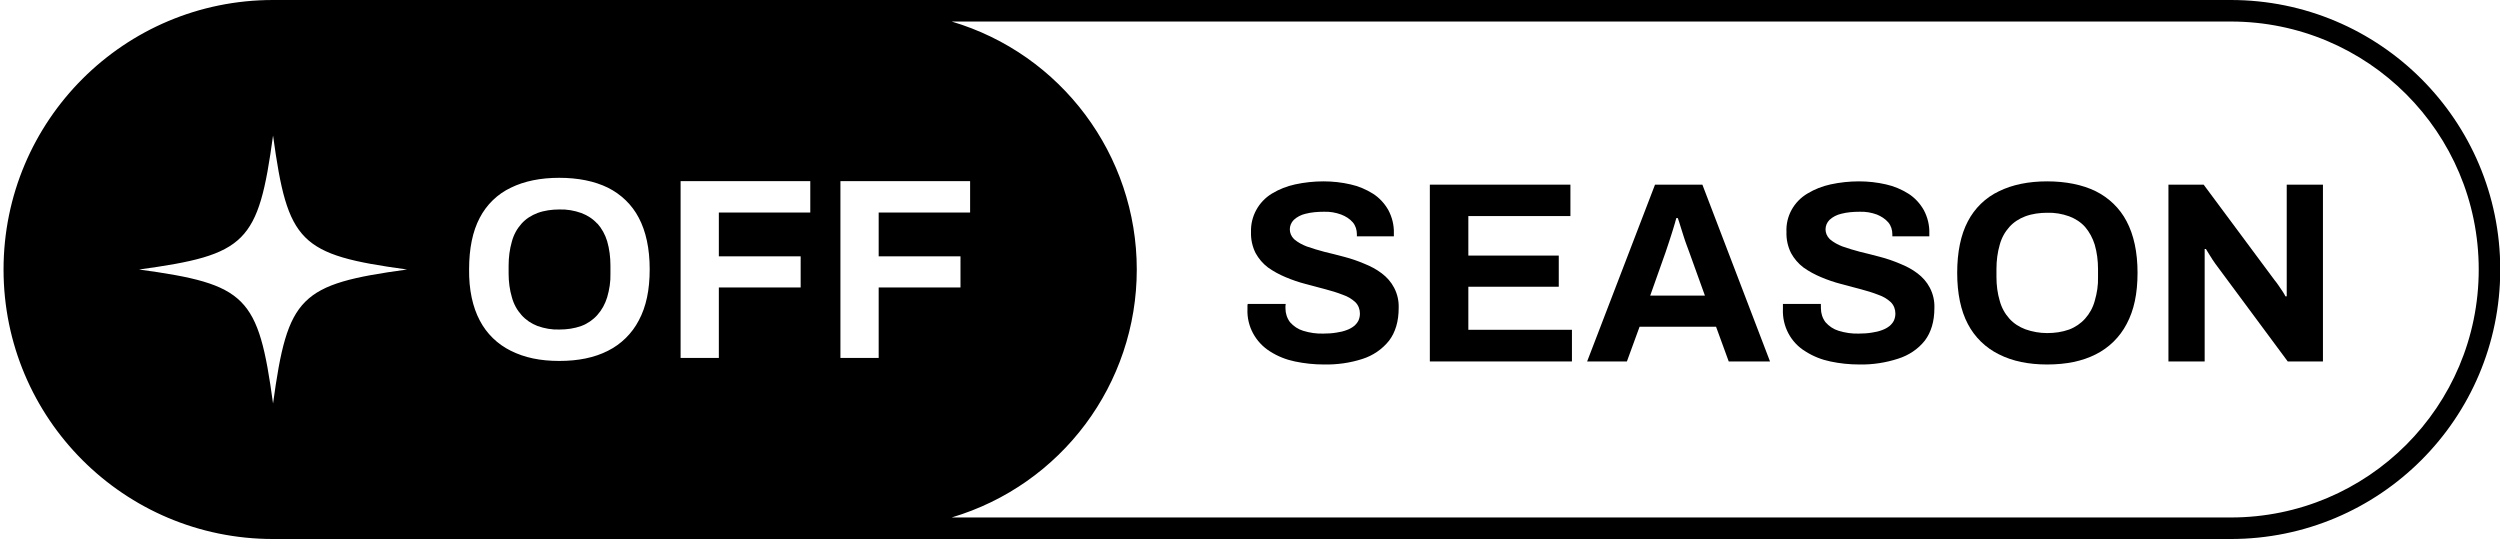
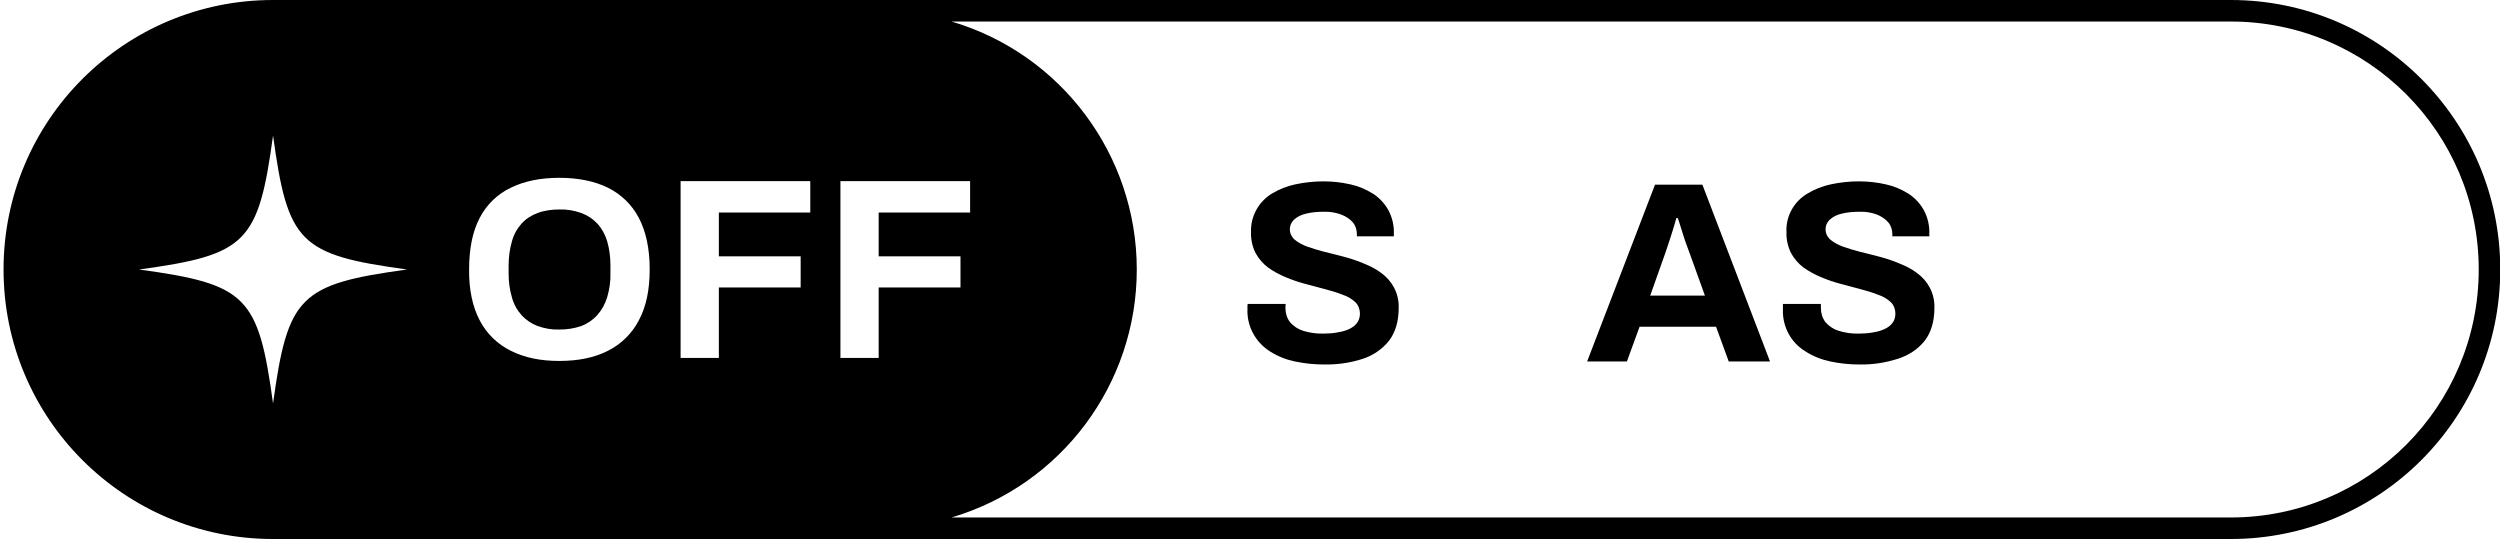
<svg xmlns="http://www.w3.org/2000/svg" id="Ebene_1" version="1.1" viewBox="0 0 987 212.8">
  <g id="Ebene_2">
    <path d="M880.7,0H107.8C49,0,1.4,47.6,1.4,106.4s47.6,106.4,106.4,106.4h772.9c58.8,0,106.4-47.6,106.4-106.4S939.5,0,880.7,0ZM107.8,159.3c-5.8-42.4-10.4-47.1-52.9-52.9,42.4-5.8,47.1-10.4,52.9-52.9,5.8,42.4,10.4,47.1,52.9,52.9-42.4,5.8-47.1,10.5-52.9,52.9ZM252.2,126.5c-2.7,5.2-7,9.4-12.2,12-5.3,2.7-11.7,4-19.2,4s-13.7-1.3-19.1-4c-5.3-2.6-9.6-6.8-12.3-12-2.8-5.3-4.3-12.1-4.2-20.2,0-8.2,1.4-15,4.2-20.3,2.7-5.2,7-9.4,12.3-11.9,5.3-2.6,11.7-3.9,19.1-3.9s13.9,1.3,19.2,3.9c5.2,2.6,9.5,6.7,12.2,11.9,2.8,5.3,4.3,12.1,4.3,20.3s-1.4,14.8-4.3,20.2ZM320,83.9h-36.2v17.3h32.3v12.3h-32.3v27.8h-15.1v-69.8h51.2v12.4h.1ZM346.9,141.3h-15.1v-69.8h51.2v12.4h-36.1v17.3h32.3v12.3h-32.3v27.8ZM880.7,204.3h-505c43.4-12.9,73.1-52.7,73.1-97.9h0c0-45.2-29.8-85.1-73.1-97.9h505c54.1,0,97.9,43.8,97.9,97.9s-43.8,97.9-97.9,97.9h0Z" />
    <path d="M235.8,88.3c-1.7-1.9-3.9-3.3-6.3-4.2-2.8-1-5.7-1.5-8.7-1.4-2.9,0-5.9.4-8.6,1.4-2.4.9-4.6,2.3-6.3,4.2-1.8,2-3.1,4.4-3.8,7-.9,3.1-1.3,6.3-1.3,9.6v3.1c0,3.2.4,6.4,1.3,9.4.7,2.6,2,5,3.8,7,1.7,1.9,3.9,3.4,6.3,4.3,2.8,1,5.7,1.5,8.6,1.4,3,0,5.9-.4,8.7-1.4,2.4-.9,4.6-2.4,6.3-4.3,1.8-2,3.1-4.4,3.9-7,.9-3.1,1.4-6.2,1.3-9.4v-3.2c0-3.2-.4-6.5-1.3-9.6-.8-2.6-2.1-5-3.9-7v.1Z" />
    <path d="M522.7,143.9c-3.9,0-7.7-.4-11.5-1.2-3.4-.7-6.7-2-9.7-3.9-5.8-3.6-9.3-10-9-16.8v-1.1c0-.3,0-.6.1-.9h15c0,.3-.1.5-.1.8v.9c0,2,.6,3.9,1.8,5.5,1.4,1.6,3.2,2.8,5.2,3.4,2.6.8,5.3,1.2,8,1.1,1.7,0,3.5-.1,5.2-.4,1.4-.2,2.7-.5,4-1,1.1-.4,2-.9,2.9-1.6.7-.6,1.3-1.3,1.7-2.1.4-.9.6-1.8.6-2.8,0-1.7-.6-3.3-1.8-4.5-1.4-1.3-3.1-2.3-4.9-2.9-2.3-.9-4.6-1.6-6.9-2.2l-7.9-2.1c-2.7-.7-5.3-1.6-7.9-2.7-2.4-1-4.8-2.3-6.9-3.8-2-1.5-3.7-3.5-4.9-5.7-1.3-2.6-1.9-5.5-1.8-8.3-.2-6.2,3-12,8.3-15.2,2.8-1.7,5.9-2.9,9.1-3.6,3.7-.8,7.5-1.2,11.2-1.2s7.2.4,10.7,1.2c3.2.7,6.2,2,8.9,3.7,2.5,1.6,4.5,3.8,6,6.4,1.5,2.8,2.3,6,2.2,9.2v1.2h-14.6v-.8c0-1.7-.5-3.4-1.6-4.7-1.2-1.4-2.8-2.4-4.6-3.1-2.2-.8-4.5-1.2-6.9-1.1-2.4,0-4.9.2-7.2.8-1.7.4-3.3,1.2-4.6,2.4-2.1,2.1-2.1,5.4,0,7.5l.2.2c1.4,1.2,3.1,2.1,4.9,2.8,2.3.8,4.6,1.5,6.9,2.1,2.6.6,5.2,1.3,7.9,2s5.3,1.6,7.9,2.7c2.5,1,4.8,2.2,6.9,3.8,2,1.5,3.7,3.4,4.9,5.7,1.3,2.5,1.9,5.2,1.8,8,0,5.3-1.3,9.6-3.8,12.9-2.7,3.4-6.4,5.9-10.5,7.2-4.9,1.6-10.1,2.3-15.3,2.2h.1Z" />
-     <path d="M564.5,142.7v-69.8h55.5v12.4h-40.3v15.6h35.7v12.3h-35.7v17h40.9v12.5h-56.1Z" />
    <path d="M626.6,142.7l26.8-69.8h18.7l26.7,69.8h-16.3l-5-13.7h-30.2l-5,13.7h-15.7ZM651.5,116.7h21.6l-6.2-17.2-1-2.7c-.4-1.1-.8-2.2-1.2-3.5s-.8-2.6-1.2-3.8-.7-2.4-1.1-3.4h-.6c-.3,1.3-.8,2.8-1.3,4.5s-1.1,3.4-1.6,5-1,2.9-1.3,3.9l-6.1,17.2h0Z" />
    <path d="M734.1,143.9c-3.9,0-7.8-.4-11.5-1.2-3.4-.7-6.7-2-9.7-3.9-5.9-3.5-9.3-10-9-16.8v-2h15c0,.3-.1.5,0,.8v.9c0,2,.6,3.9,1.8,5.5,1.4,1.6,3.2,2.8,5.2,3.4,2.6.8,5.3,1.2,8,1.1,1.7,0,3.5-.1,5.2-.4,1.4-.2,2.7-.5,4-1,1.1-.4,2-.9,2.9-1.6.7-.6,1.3-1.3,1.7-2.1.4-.9.6-1.8.6-2.8,0-1.7-.6-3.3-1.8-4.5-1.4-1.3-3.1-2.3-4.9-2.9-2.3-.9-4.6-1.6-6.9-2.2l-7.9-2.1c-2.7-.7-5.3-1.6-7.9-2.7-2.4-1-4.8-2.3-6.9-3.8-2-1.5-3.7-3.5-4.9-5.7-1.3-2.6-1.9-5.5-1.8-8.3-.3-6.2,2.9-12,8.3-15.2,2.8-1.7,5.9-2.9,9.1-3.6,3.7-.8,7.5-1.2,11.2-1.2s7.2.4,10.7,1.2c3.2.7,6.2,2,8.9,3.7,2.5,1.6,4.5,3.8,6,6.4,1.5,2.8,2.3,6,2.2,9.2v1.2h-14.6v-.8c0-1.7-.5-3.4-1.6-4.7-1.2-1.4-2.8-2.4-4.5-3.1-2.2-.8-4.5-1.2-6.9-1.1-2.4,0-4.9.2-7.2.8-1.7.4-3.3,1.2-4.6,2.4-2.1,2.1-2.1,5.4,0,7.5l.2.2c1.4,1.2,3.1,2.1,4.9,2.8,2.3.8,4.6,1.5,6.9,2.1,2.6.6,5.2,1.3,7.9,2s5.3,1.6,7.9,2.7c2.5,1,4.8,2.2,6.9,3.8,2,1.5,3.7,3.4,4.9,5.7,1.3,2.5,1.9,5.2,1.8,8,0,5.3-1.3,9.6-3.8,12.9-2.7,3.4-6.4,5.8-10.5,7.1-4.9,1.6-10.1,2.4-15.3,2.3h0Z" />
-     <path d="M808.2,143.9c-7.3,0-13.7-1.3-19-4-5.3-2.6-9.6-6.8-12.3-12-2.8-5.3-4.2-12.1-4.2-20.2s1.4-15,4.2-20.3c2.7-5.2,7-9.4,12.3-11.9,5.3-2.6,11.7-3.9,19-3.9s13.9,1.3,19.2,3.9c5.2,2.6,9.5,6.7,12.2,11.9,2.8,5.3,4.3,12.1,4.3,20.3s-1.4,14.8-4.3,20.2c-2.7,5.2-7,9.4-12.2,12-5.3,2.7-11.7,4-19.2,4ZM808.2,131.5c3,0,5.9-.4,8.7-1.4,2.4-.9,4.6-2.4,6.3-4.3,1.8-2,3.1-4.4,3.8-7,.9-3.1,1.4-6.2,1.3-9.4v-3.2c0-3.2-.4-6.5-1.3-9.6-.8-2.6-2.1-5-3.8-7-1.7-1.9-3.9-3.3-6.3-4.2-2.8-1-5.7-1.5-8.7-1.4-2.9,0-5.9.4-8.6,1.4-2.4.9-4.6,2.3-6.3,4.2-1.8,2-3.1,4.4-3.8,7-.9,3.1-1.3,6.3-1.3,9.6v3.2c0,3.2.4,6.4,1.3,9.4.7,2.6,2,5,3.8,7,1.7,1.9,3.9,3.3,6.3,4.2,2.8,1,5.7,1.5,8.6,1.5Z" />
-     <path d="M856.1,142.7v-69.8h13.9l28,37.7c.4.5.9,1.1,1.5,2s1.2,1.7,1.7,2.5c.4.6.8,1.3,1.1,1.9h.5v-44.1h14.3v69.8h-13.9l-28.6-38.6c-.7-1-1.4-2-2.1-3.2s-1.3-2-1.6-2.6h-.5v44.4h-14.3Z" />
  </g>
</svg>